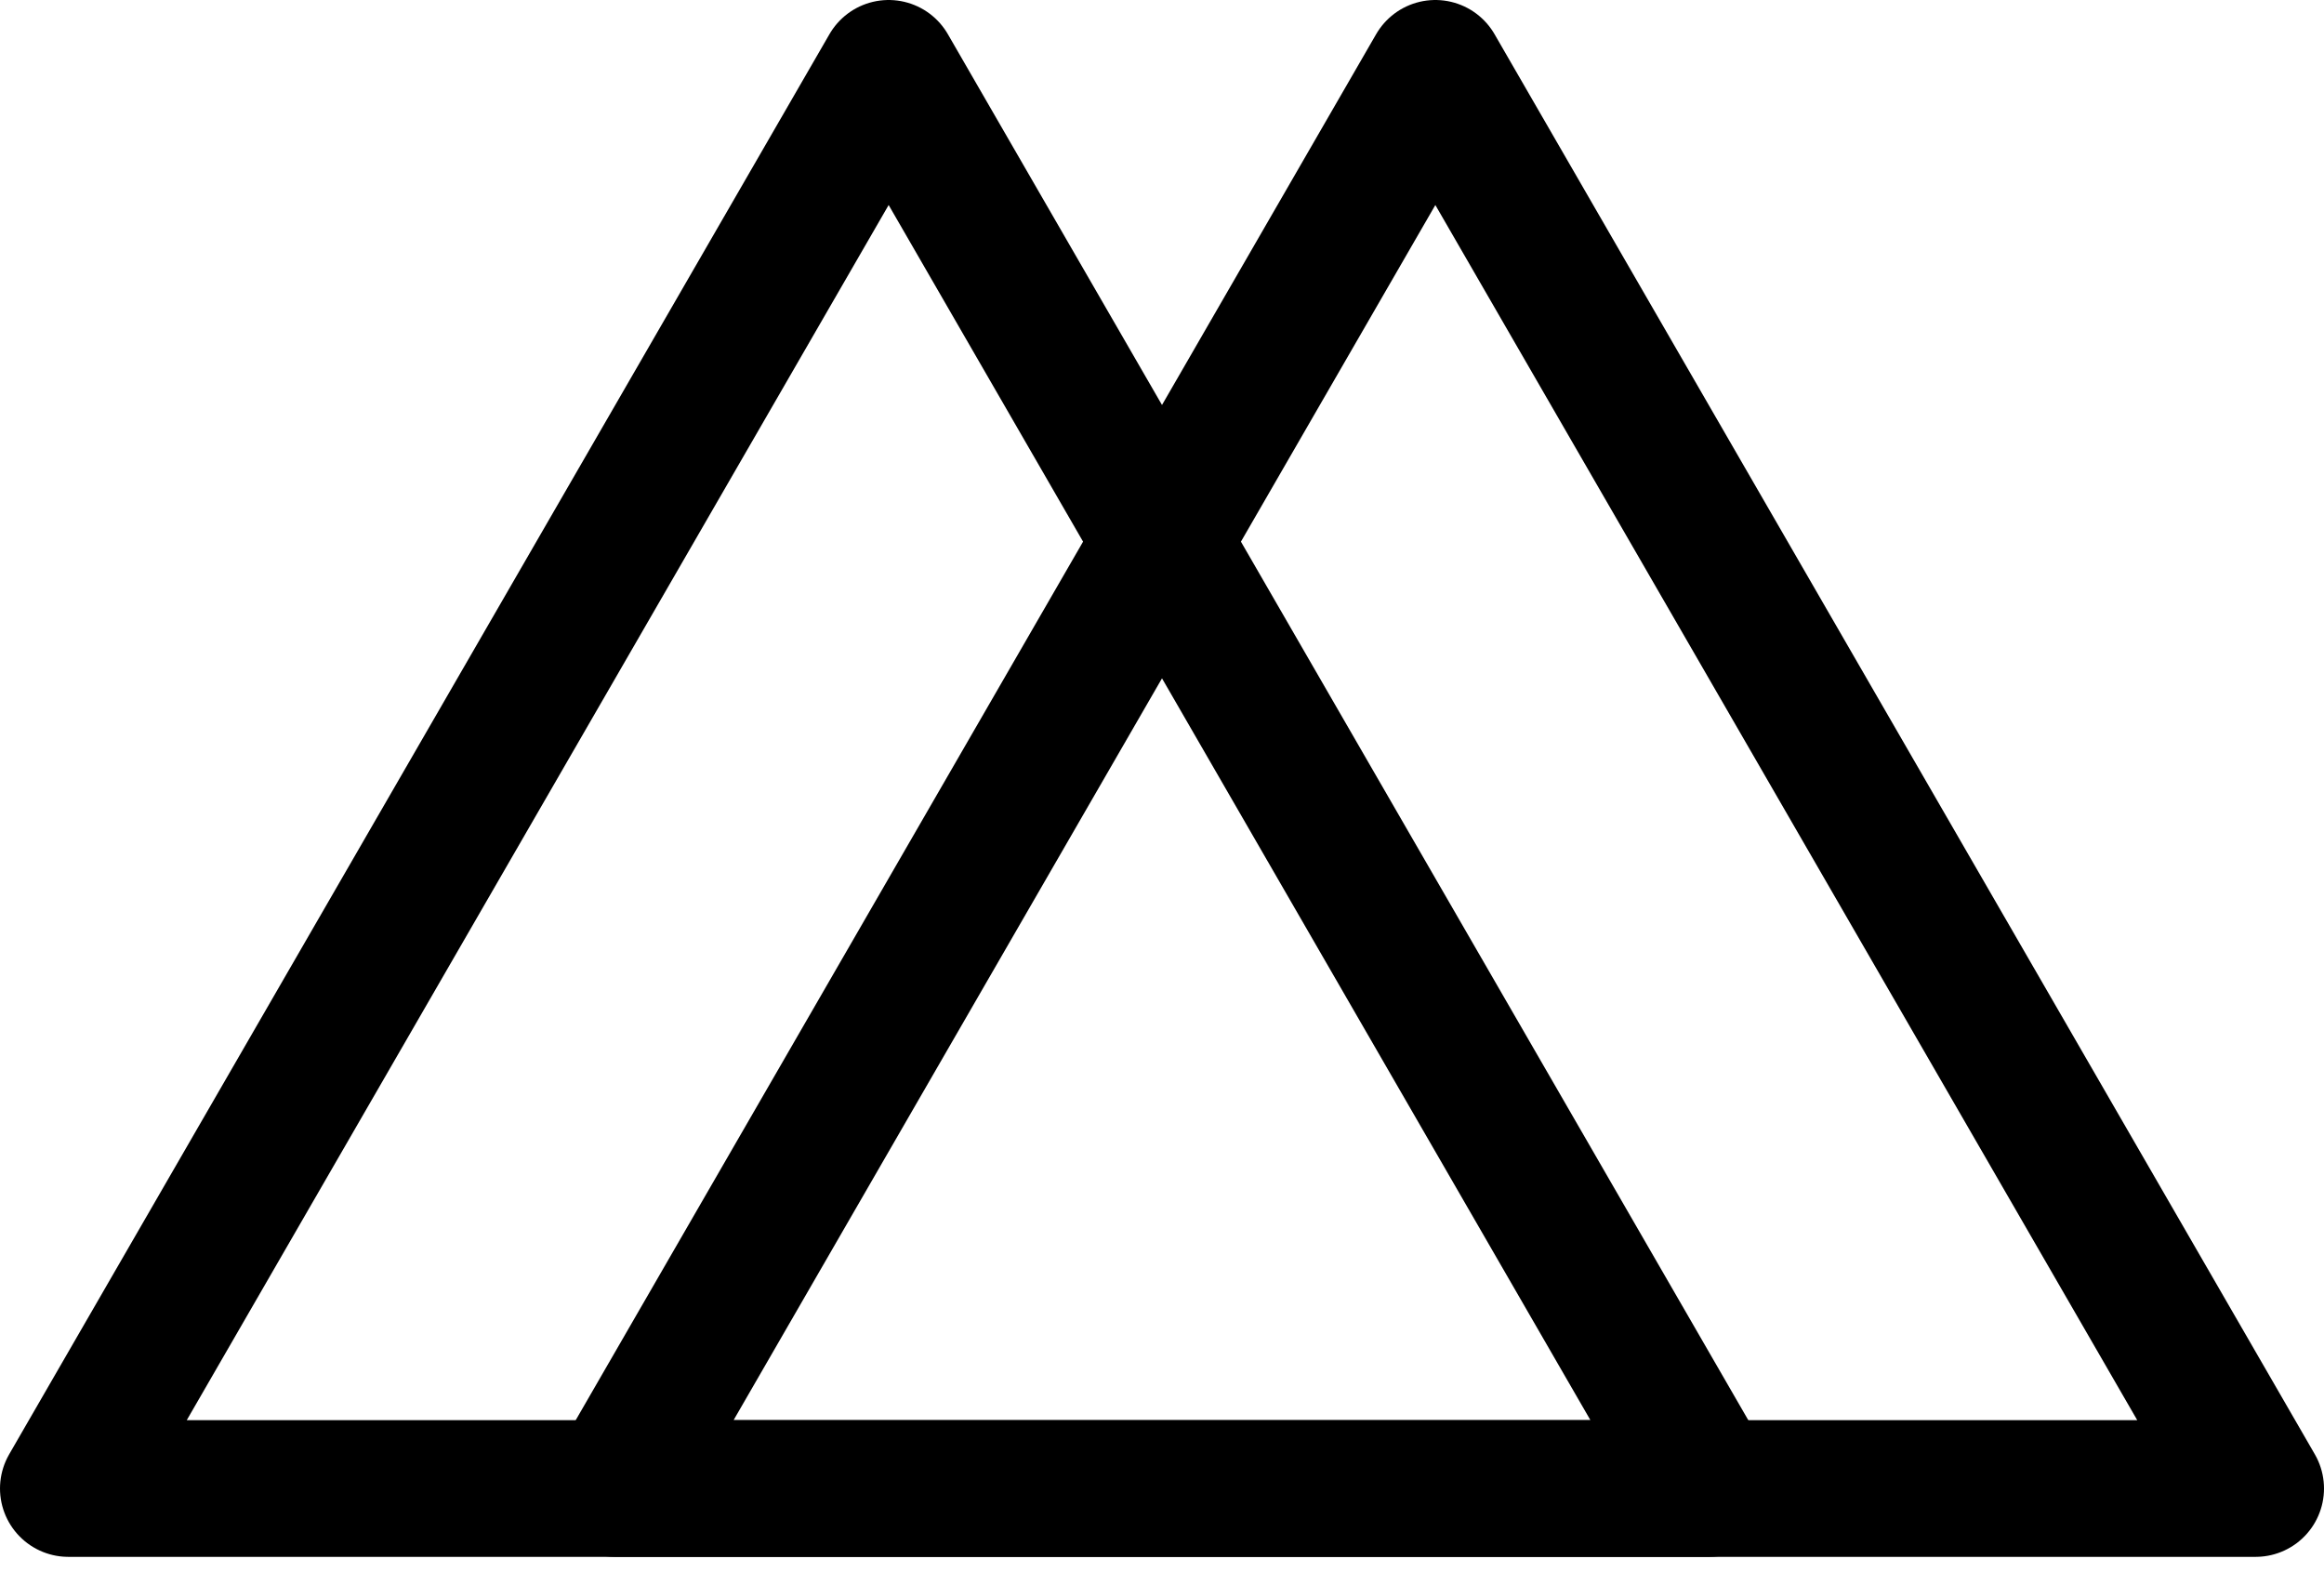
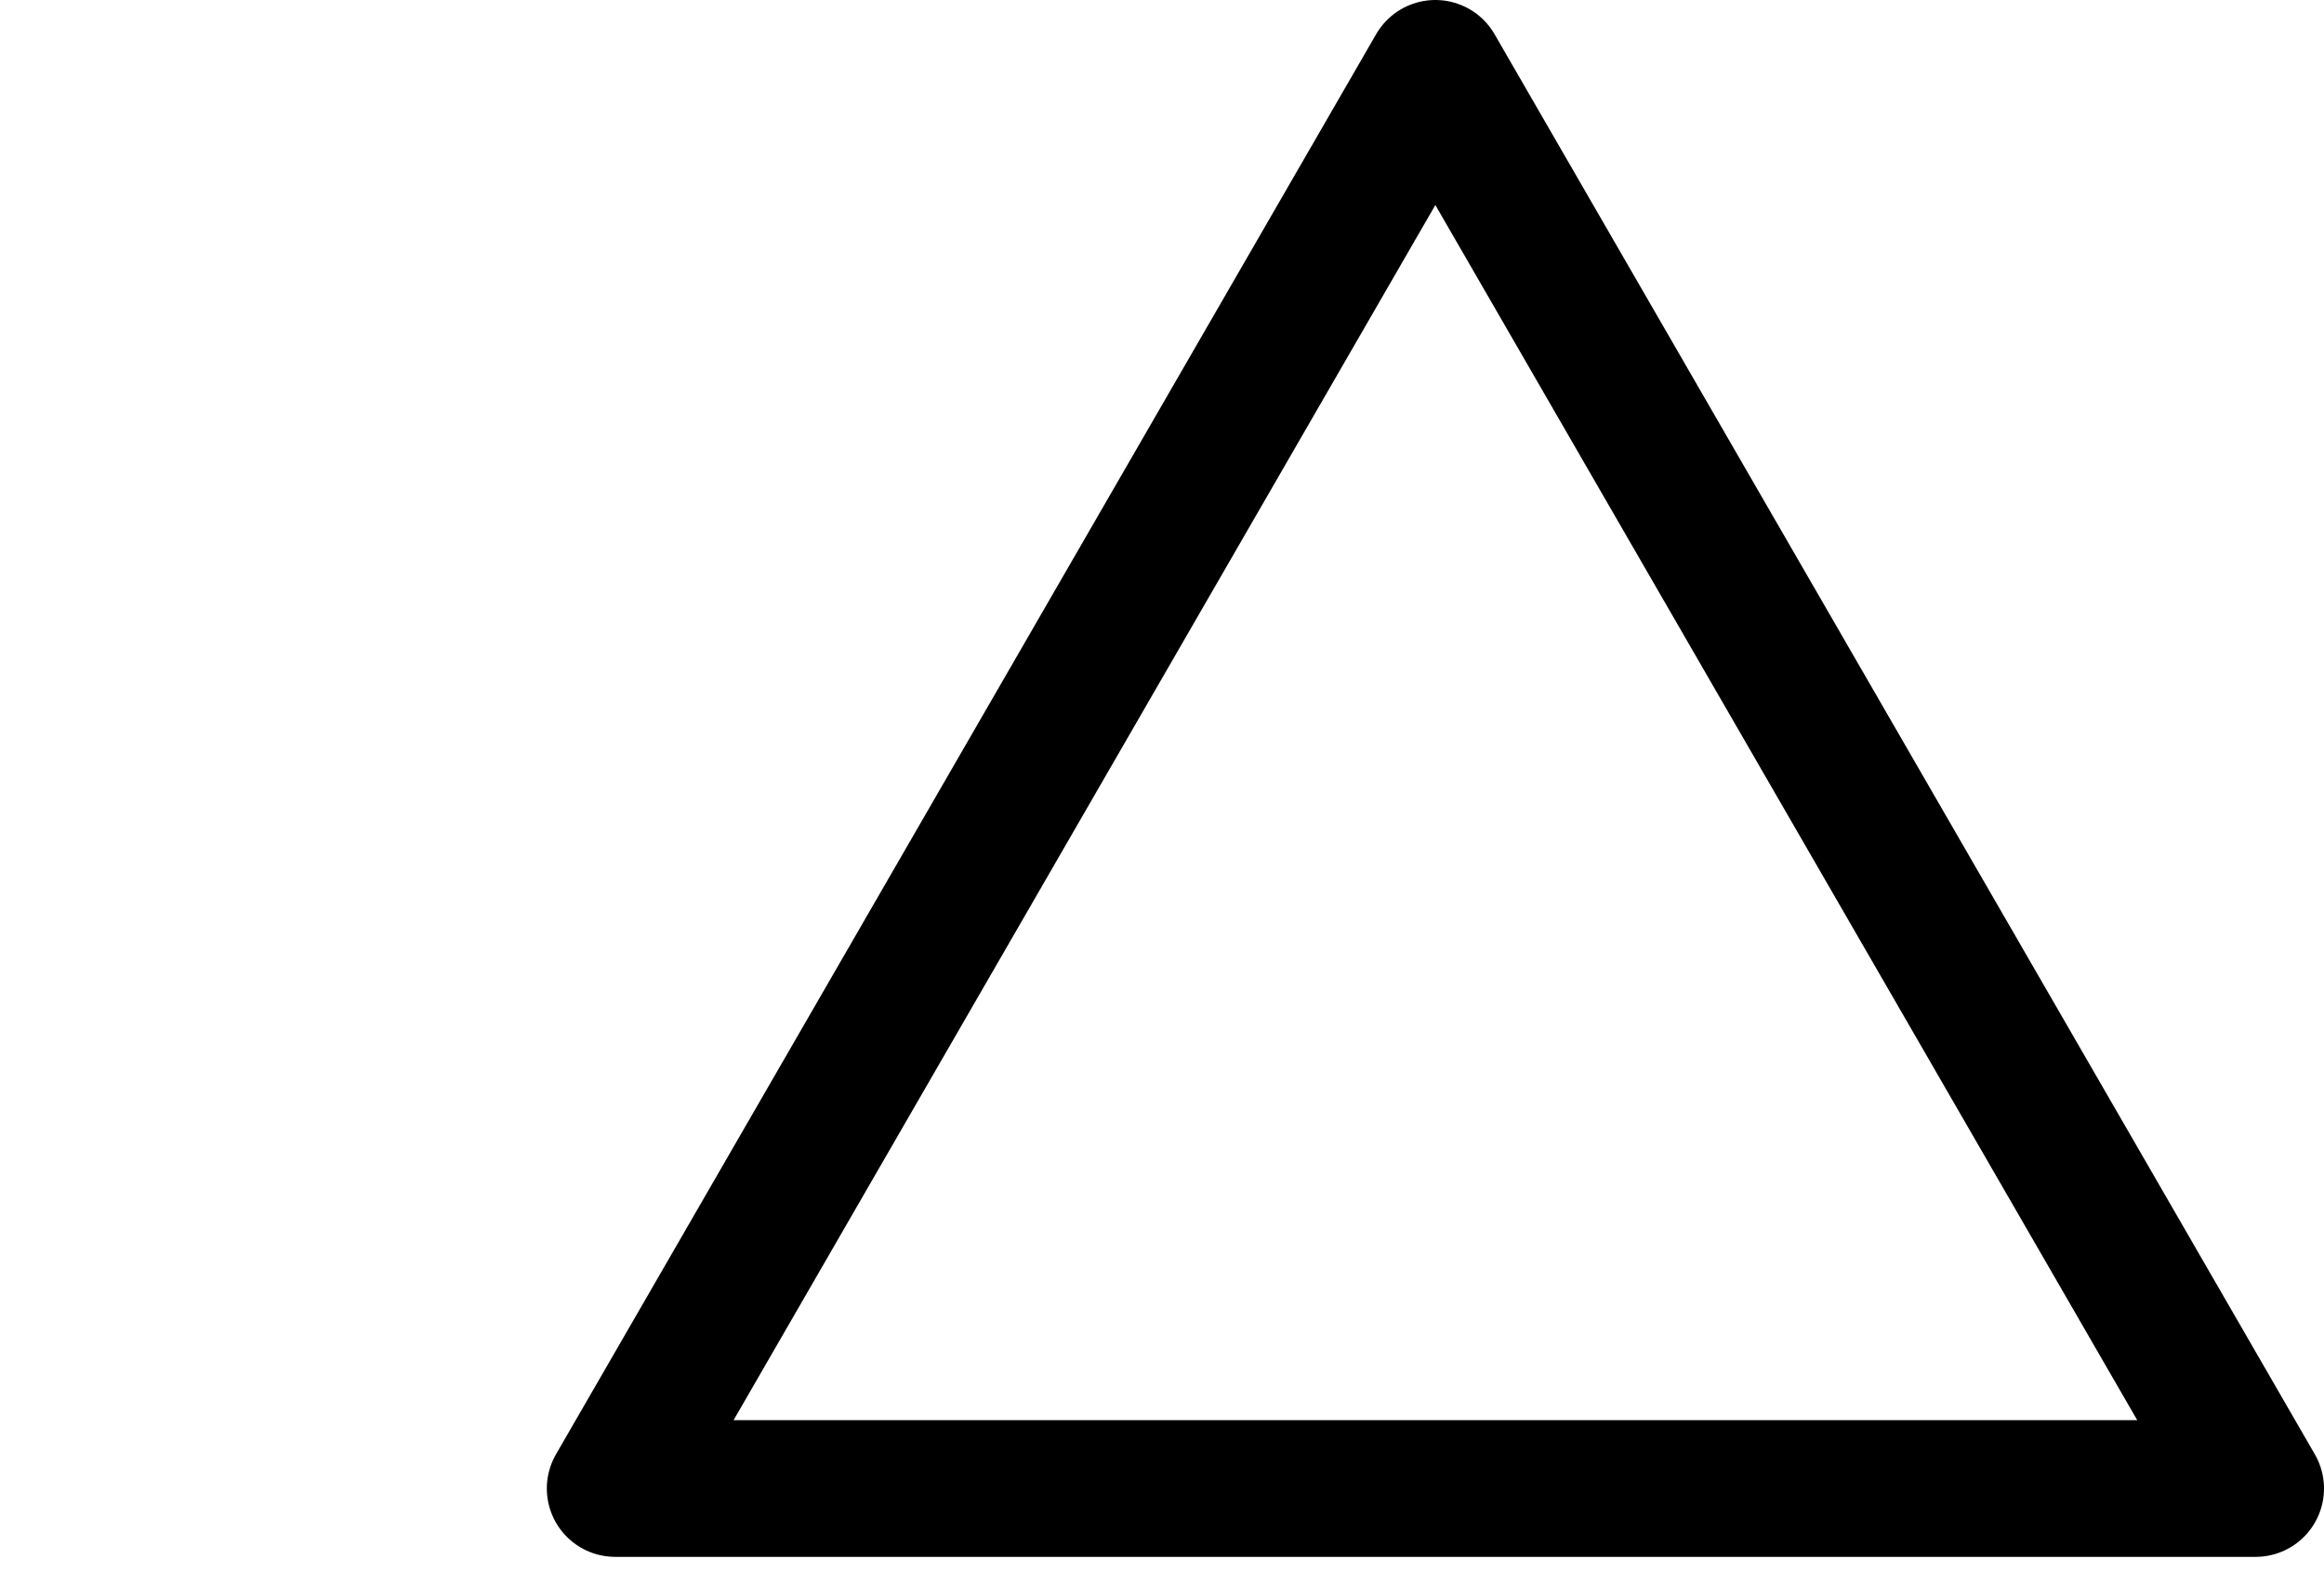
<svg xmlns="http://www.w3.org/2000/svg" width="34" height="23" viewBox="0 0 34 23" fill="none">
-   <path d="M1 21.776L13.001 1L25 21.776H1Z" stroke="black" stroke-width="2" stroke-linecap="round" stroke-linejoin="round" />
  <path d="M9 21.776L20.999 1L33 21.776H9Z" stroke="black" stroke-width="2" stroke-linecap="round" stroke-linejoin="round" />
</svg>